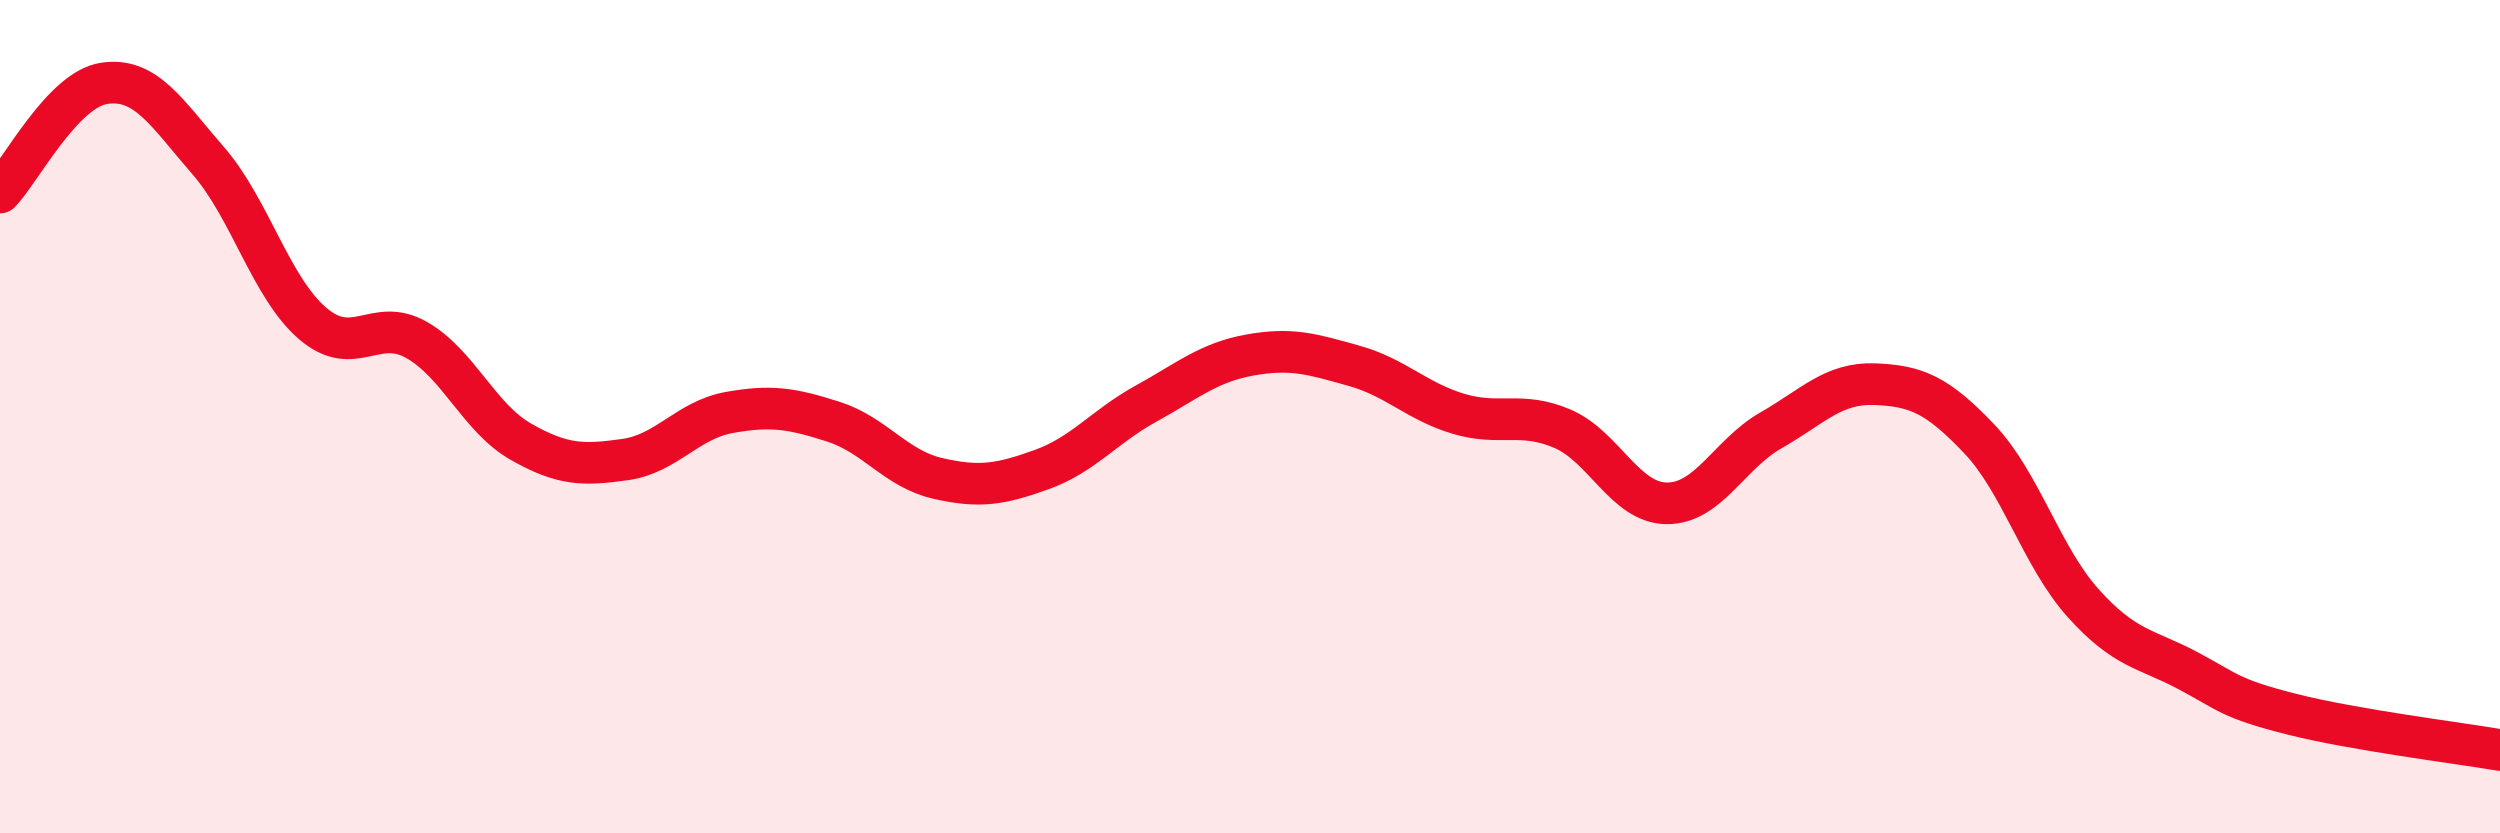
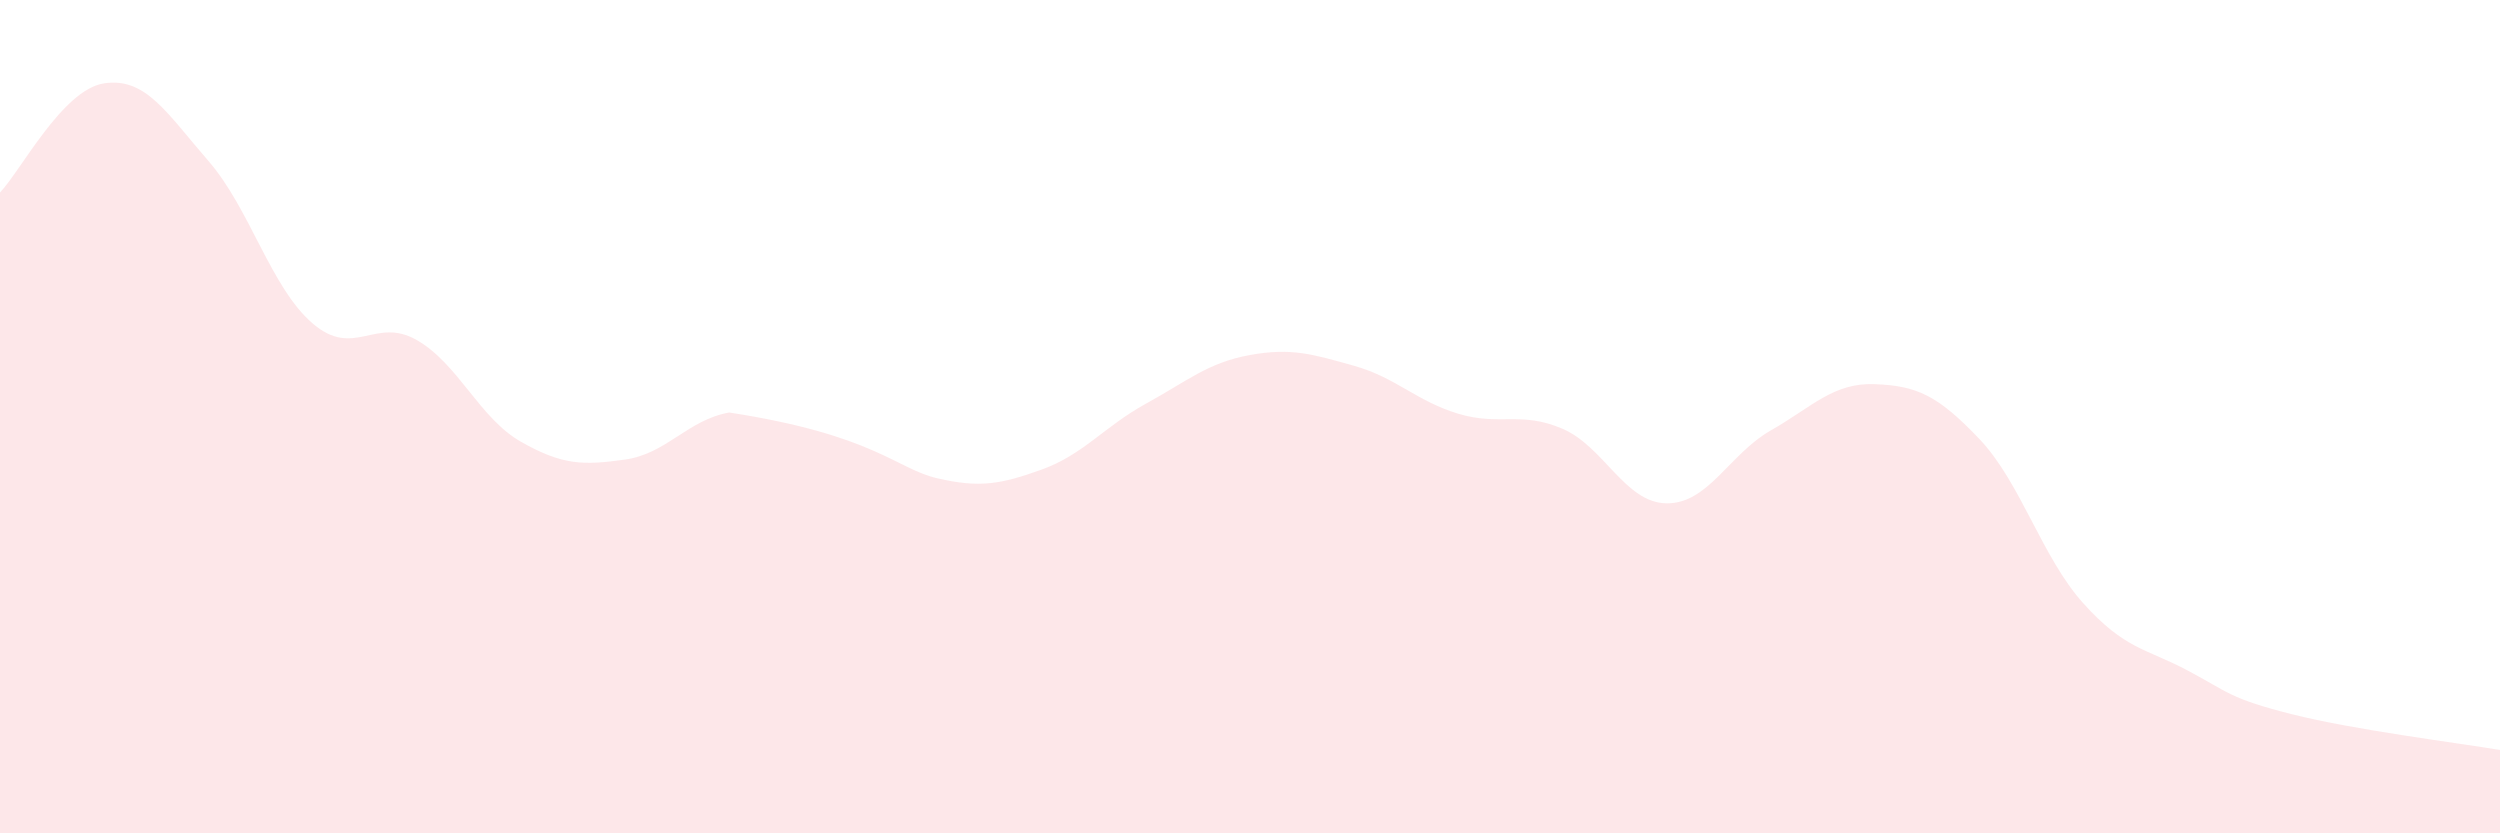
<svg xmlns="http://www.w3.org/2000/svg" width="60" height="20" viewBox="0 0 60 20">
-   <path d="M 0,4.62 C 0.5,4.1 1.5,2.15 2.5,2 C 3.5,1.85 4,2.71 5,3.86 C 6,5.01 6.5,6.9 7.5,7.76 C 8.5,8.62 9,7.59 10,8.16 C 11,8.73 11.5,10.03 12.5,10.6 C 13.5,11.17 14,11.17 15,11.03 C 16,10.89 16.5,10.08 17.5,9.9 C 18.5,9.72 19,9.8 20,10.12 C 21,10.44 21.5,11.25 22.5,11.48 C 23.5,11.71 24,11.63 25,11.27 C 26,10.91 26.5,10.24 27.5,9.69 C 28.5,9.14 29,8.7 30,8.52 C 31,8.34 31.5,8.5 32.5,8.78 C 33.5,9.06 34,9.63 35,9.93 C 36,10.23 36.5,9.86 37.5,10.29 C 38.5,10.72 39,12.07 40,12.08 C 41,12.09 41.5,10.9 42.5,10.33 C 43.5,9.76 44,9.18 45,9.22 C 46,9.26 46.5,9.48 47.5,10.53 C 48.5,11.58 49,13.37 50,14.48 C 51,15.59 51.5,15.56 52.5,16.09 C 53.5,16.62 53.5,16.76 55,17.14 C 56.5,17.52 59,17.83 60,18L60 20L0 20Z" fill="#EB0A25" opacity="0.1" stroke-linecap="round" stroke-linejoin="round" />
-   <path d="M 0,4.62 C 0.5,4.1 1.5,2.15 2.5,2 C 3.5,1.85 4,2.71 5,3.86 C 6,5.01 6.5,6.9 7.5,7.76 C 8.5,8.62 9,7.59 10,8.16 C 11,8.73 11.5,10.03 12.5,10.6 C 13.5,11.17 14,11.17 15,11.03 C 16,10.89 16.5,10.08 17.5,9.9 C 18.5,9.72 19,9.8 20,10.12 C 21,10.44 21.5,11.25 22.5,11.48 C 23.5,11.71 24,11.63 25,11.27 C 26,10.91 26.5,10.24 27.5,9.69 C 28.5,9.14 29,8.7 30,8.52 C 31,8.34 31.5,8.5 32.5,8.78 C 33.5,9.06 34,9.63 35,9.93 C 36,10.23 36.5,9.86 37.5,10.29 C 38.5,10.72 39,12.07 40,12.08 C 41,12.09 41.5,10.9 42.5,10.33 C 43.5,9.76 44,9.18 45,9.22 C 46,9.26 46.5,9.48 47.5,10.53 C 48.5,11.58 49,13.37 50,14.48 C 51,15.59 51.5,15.56 52.5,16.09 C 53.5,16.62 53.5,16.76 55,17.14 C 56.5,17.52 59,17.83 60,18" stroke="#EB0A25" stroke-width="1" fill="none" stroke-linecap="round" stroke-linejoin="round" />
+   <path d="M 0,4.62 C 0.5,4.1 1.5,2.15 2.5,2 C 3.5,1.85 4,2.71 5,3.86 C 6,5.01 6.5,6.9 7.5,7.76 C 8.5,8.62 9,7.59 10,8.16 C 11,8.73 11.5,10.03 12.5,10.6 C 13.5,11.17 14,11.17 15,11.03 C 16,10.89 16.5,10.08 17.5,9.9 C 21,10.44 21.5,11.25 22.5,11.48 C 23.5,11.71 24,11.63 25,11.27 C 26,10.91 26.5,10.24 27.5,9.69 C 28.5,9.14 29,8.7 30,8.52 C 31,8.34 31.5,8.5 32.5,8.78 C 33.5,9.06 34,9.63 35,9.93 C 36,10.23 36.5,9.86 37.5,10.29 C 38.5,10.72 39,12.07 40,12.08 C 41,12.09 41.5,10.9 42.5,10.33 C 43.5,9.76 44,9.18 45,9.22 C 46,9.26 46.5,9.48 47.5,10.53 C 48.5,11.58 49,13.37 50,14.48 C 51,15.59 51.5,15.56 52.5,16.09 C 53.5,16.62 53.5,16.76 55,17.14 C 56.5,17.52 59,17.83 60,18L60 20L0 20Z" fill="#EB0A25" opacity="0.1" stroke-linecap="round" stroke-linejoin="round" />
</svg>